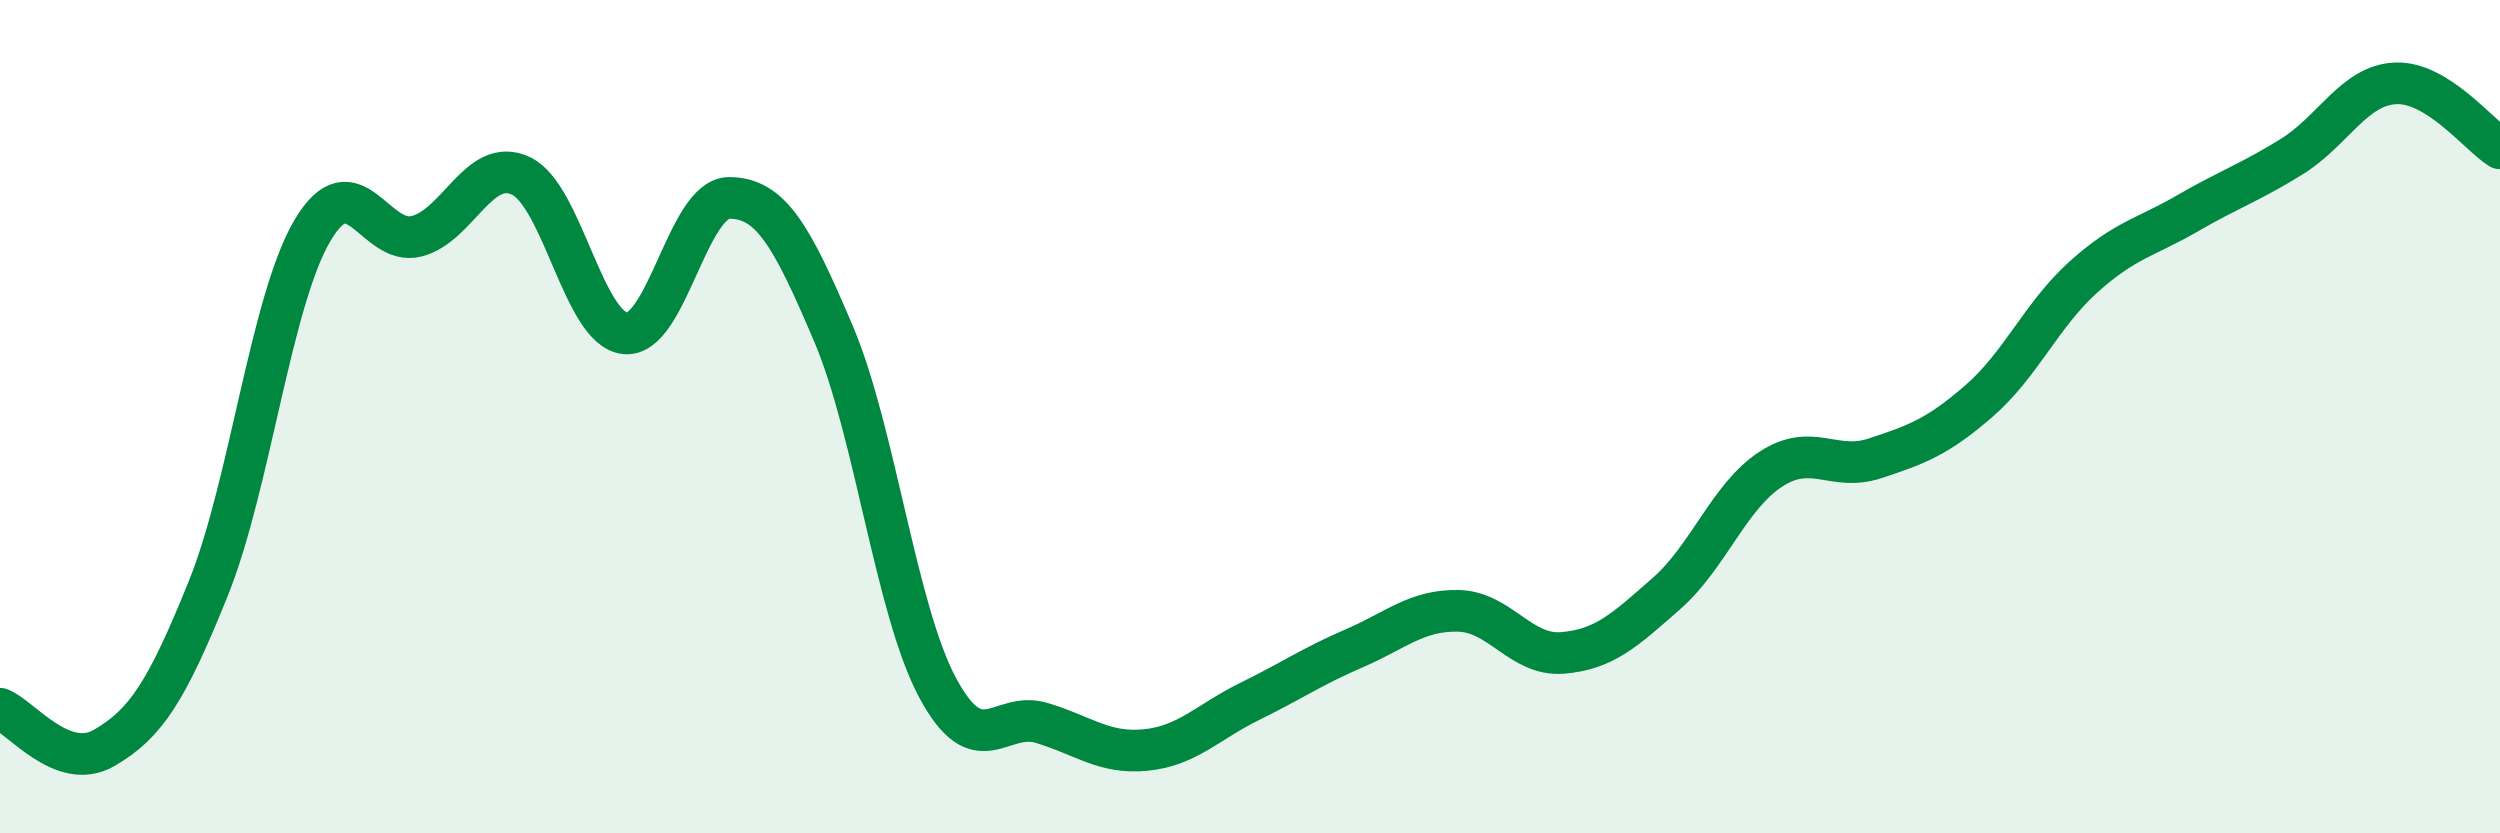
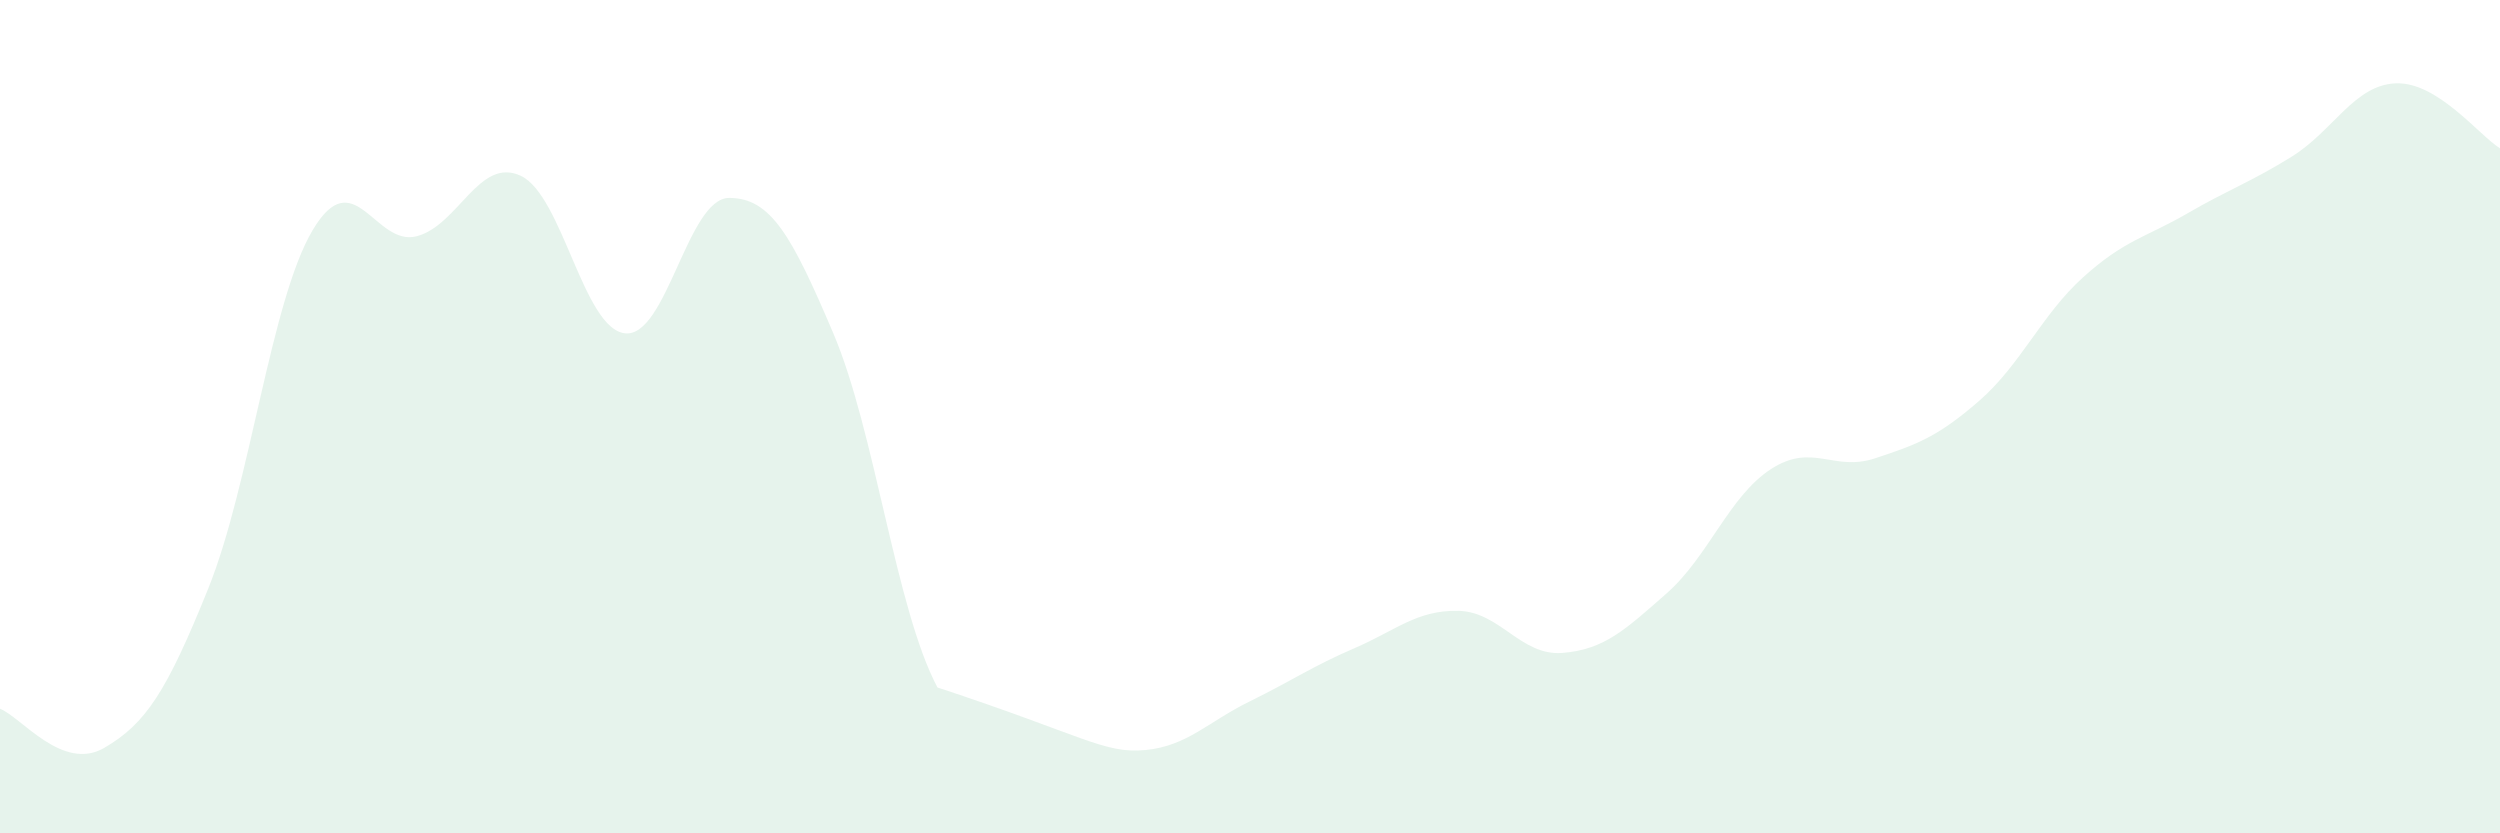
<svg xmlns="http://www.w3.org/2000/svg" width="60" height="20" viewBox="0 0 60 20">
-   <path d="M 0,17.01 C 0.5,17.2 1.5,18.53 2.5,17.95 C 3.5,17.37 4,16.6 5,14.12 C 6,11.64 6.5,7.22 7.5,5.53 C 8.5,3.84 9,5.93 10,5.67 C 11,5.41 11.5,3.75 12.5,4.22 C 13.5,4.69 14,7.89 15,8 C 16,8.11 16.5,4.75 17.5,4.75 C 18.5,4.75 19,5.65 20,8 C 21,10.35 21.5,14.63 22.5,16.5 C 23.5,18.37 24,17.05 25,17.35 C 26,17.65 26.5,18.1 27.5,18 C 28.5,17.9 29,17.32 30,16.83 C 31,16.34 31.5,15.99 32.5,15.56 C 33.5,15.13 34,14.64 35,14.66 C 36,14.68 36.5,15.75 37.5,15.67 C 38.5,15.59 39,15.12 40,14.24 C 41,13.36 41.5,11.91 42.5,11.26 C 43.5,10.61 44,11.33 45,11 C 46,10.67 46.5,10.49 47.5,9.62 C 48.5,8.75 49,7.55 50,6.65 C 51,5.75 51.5,5.7 52.5,5.12 C 53.5,4.54 54,4.38 55,3.76 C 56,3.14 56.5,2.04 57.5,2 C 58.5,1.96 59.5,3.25 60,3.56L60 20L0 20Z" fill="#008740" opacity="0.1" stroke-linecap="round" stroke-linejoin="round" />
-   <path d="M 0,17.01 C 0.5,17.2 1.5,18.53 2.5,17.95 C 3.5,17.37 4,16.6 5,14.12 C 6,11.64 6.5,7.22 7.5,5.53 C 8.5,3.84 9,5.93 10,5.67 C 11,5.41 11.5,3.75 12.5,4.22 C 13.5,4.69 14,7.89 15,8 C 16,8.11 16.5,4.75 17.5,4.75 C 18.5,4.75 19,5.65 20,8 C 21,10.35 21.5,14.63 22.5,16.5 C 23.5,18.37 24,17.05 25,17.35 C 26,17.65 26.5,18.1 27.5,18 C 28.5,17.9 29,17.32 30,16.83 C 31,16.34 31.5,15.99 32.5,15.56 C 33.5,15.13 34,14.64 35,14.66 C 36,14.68 36.5,15.75 37.5,15.67 C 38.5,15.59 39,15.12 40,14.24 C 41,13.36 41.5,11.91 42.5,11.26 C 43.5,10.61 44,11.33 45,11 C 46,10.67 46.5,10.49 47.5,9.62 C 48.5,8.75 49,7.55 50,6.65 C 51,5.75 51.5,5.7 52.5,5.12 C 53.5,4.54 54,4.38 55,3.76 C 56,3.14 56.5,2.04 57.5,2 C 58.5,1.96 59.5,3.25 60,3.56" stroke="#008740" stroke-width="1" fill="none" stroke-linecap="round" stroke-linejoin="round" />
+   <path d="M 0,17.01 C 0.5,17.2 1.5,18.53 2.5,17.95 C 3.5,17.37 4,16.6 5,14.12 C 6,11.64 6.5,7.22 7.5,5.53 C 8.5,3.84 9,5.93 10,5.67 C 11,5.41 11.5,3.75 12.5,4.22 C 13.5,4.69 14,7.89 15,8 C 16,8.11 16.5,4.75 17.5,4.75 C 18.5,4.75 19,5.65 20,8 C 21,10.35 21.5,14.63 22.5,16.5 C 26,17.65 26.5,18.1 27.5,18 C 28.5,17.9 29,17.32 30,16.83 C 31,16.34 31.5,15.99 32.5,15.56 C 33.5,15.13 34,14.64 35,14.66 C 36,14.68 36.5,15.75 37.5,15.67 C 38.5,15.59 39,15.12 40,14.24 C 41,13.36 41.5,11.91 42.5,11.26 C 43.5,10.61 44,11.33 45,11 C 46,10.67 46.5,10.49 47.5,9.62 C 48.5,8.75 49,7.55 50,6.65 C 51,5.75 51.5,5.7 52.5,5.12 C 53.5,4.54 54,4.38 55,3.76 C 56,3.14 56.5,2.04 57.5,2 C 58.5,1.96 59.5,3.25 60,3.56L60 20L0 20Z" fill="#008740" opacity="0.1" stroke-linecap="round" stroke-linejoin="round" />
</svg>